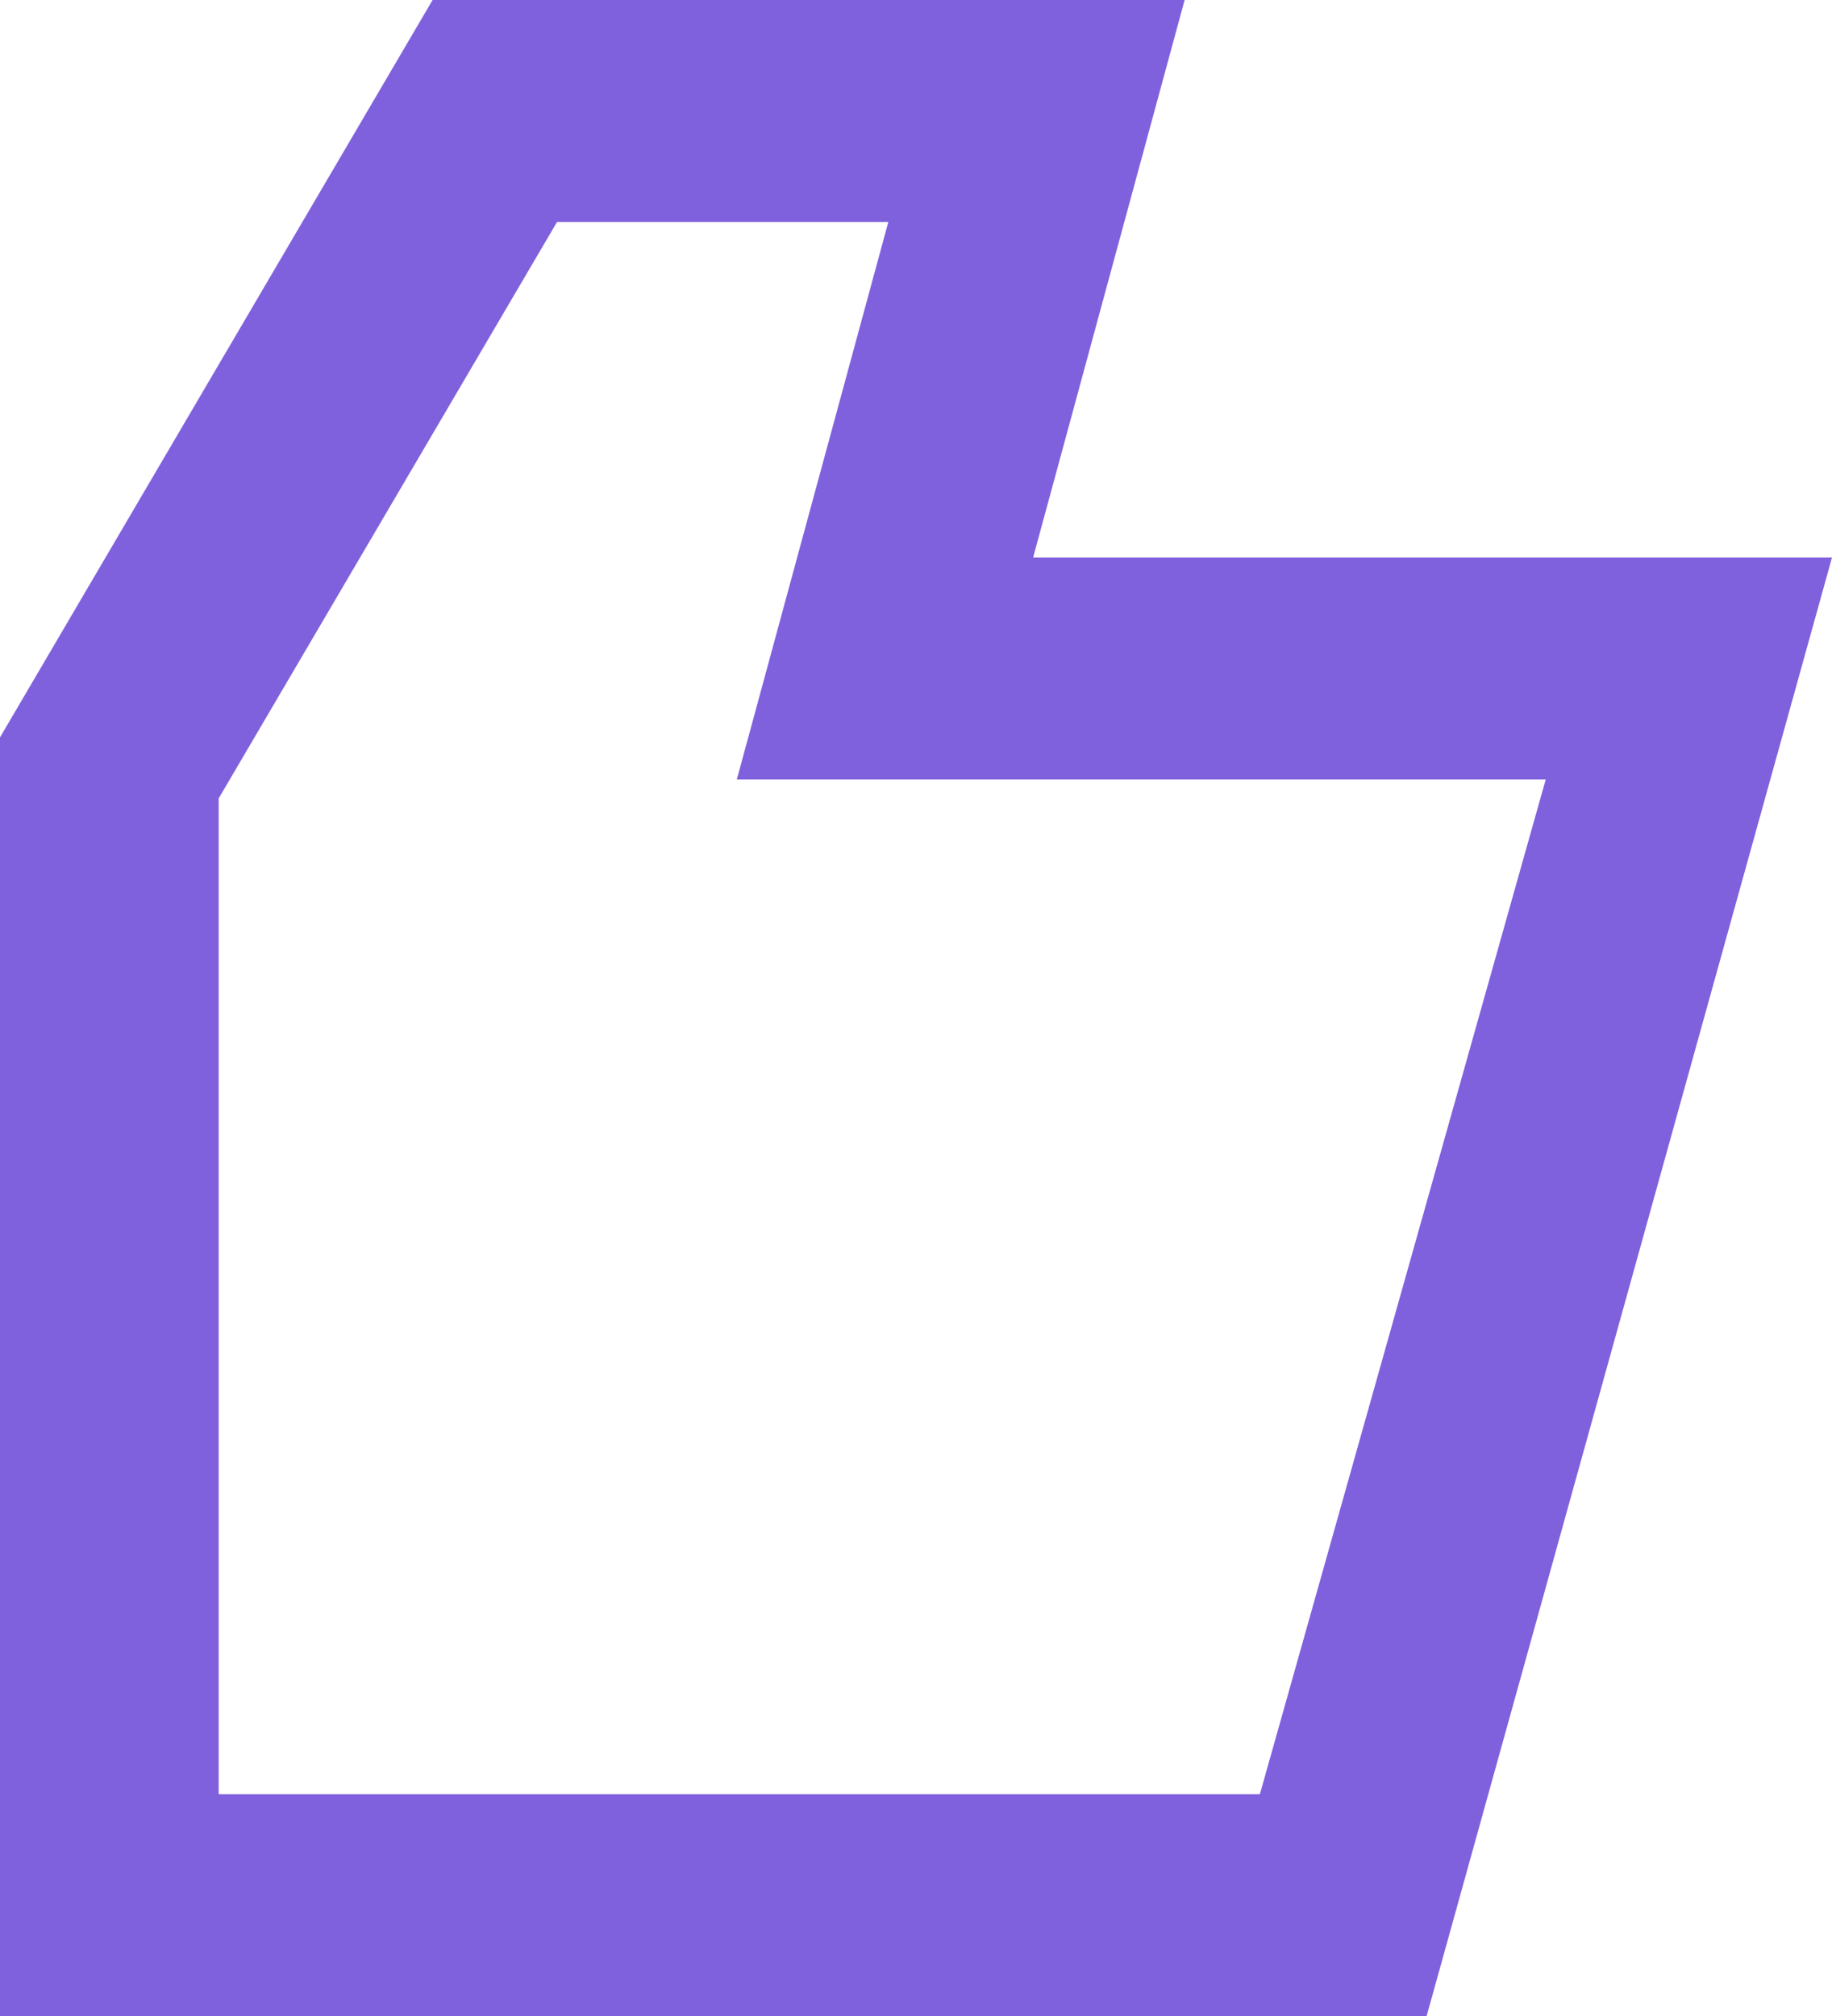
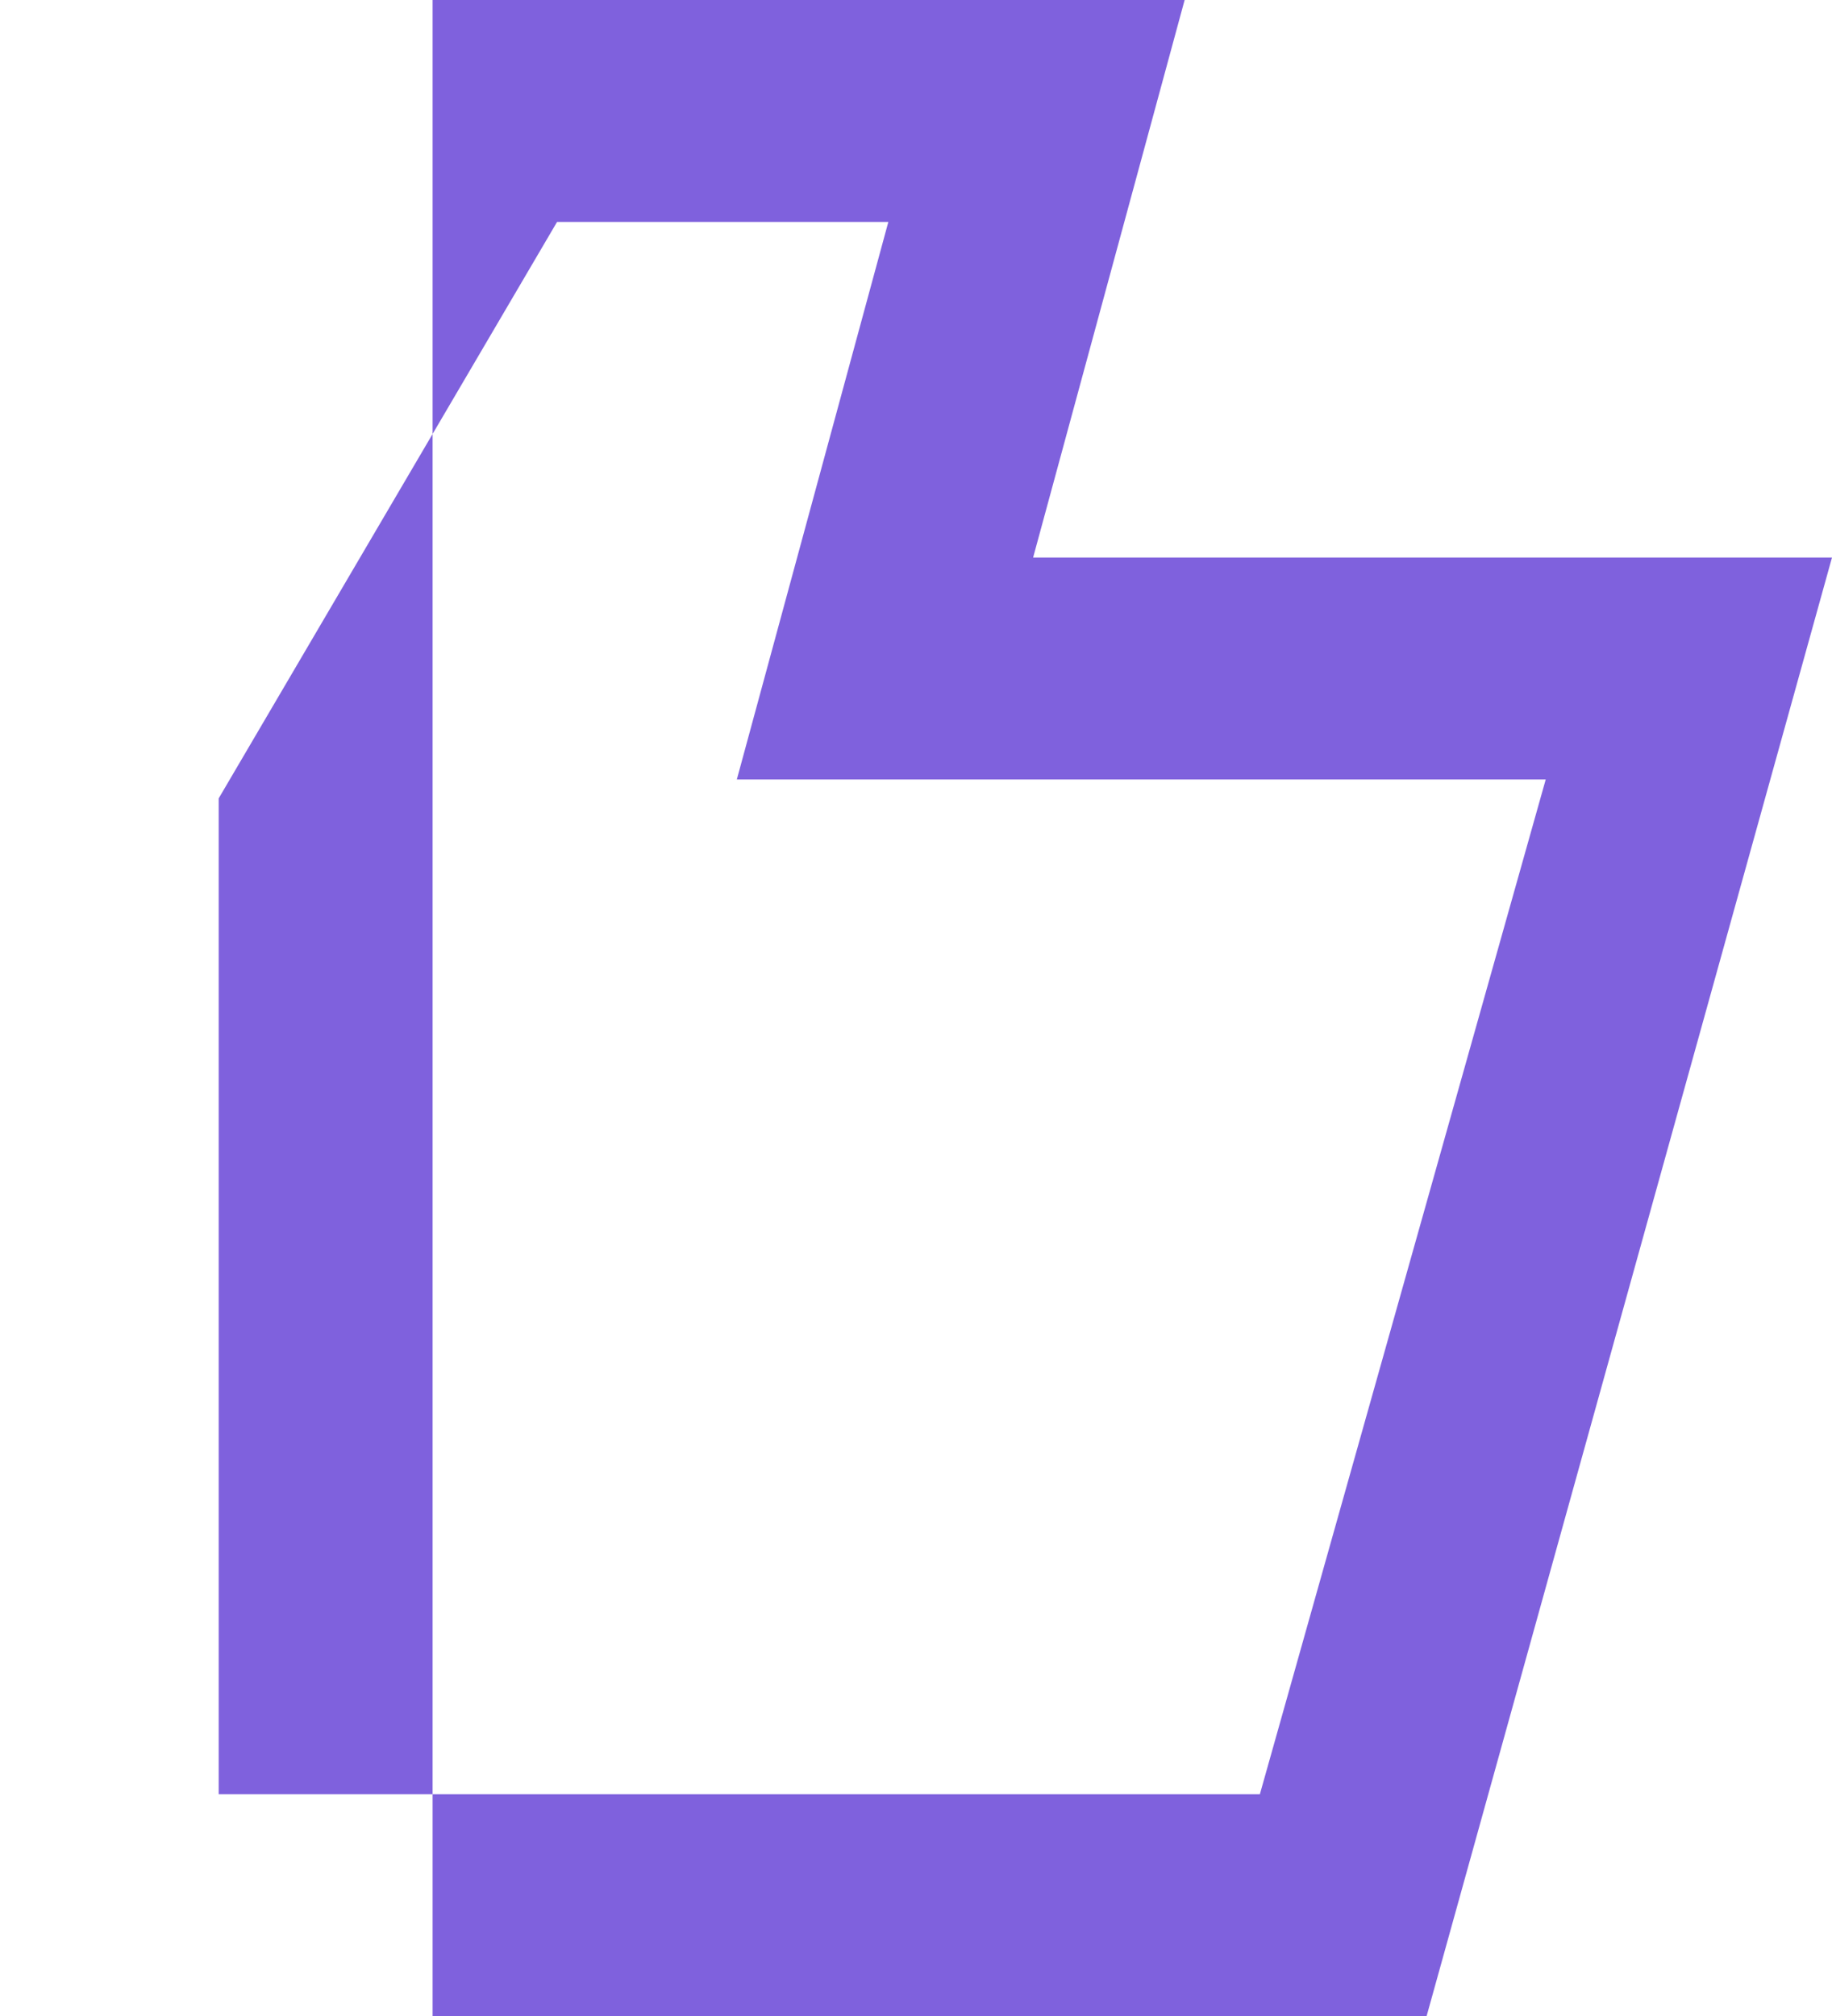
<svg xmlns="http://www.w3.org/2000/svg" width="30" height="33" viewBox="0 0 30 33" fill="none">
-   <path d="M19.399 0H7.084L0 12.07V33H23.362L30 9.126H16.918L19.399 0ZM25.313 12.756L20.631 29.37H3.581V13.069L9.122 3.633H14.547L12.066 12.759H25.313V12.756Z" fill="#7F61DD" />
+   <path d="M19.399 0H7.084V33H23.362L30 9.126H16.918L19.399 0ZM25.313 12.756L20.631 29.37H3.581V13.069L9.122 3.633H14.547L12.066 12.759H25.313V12.756Z" fill="#7F61DD" />
</svg>